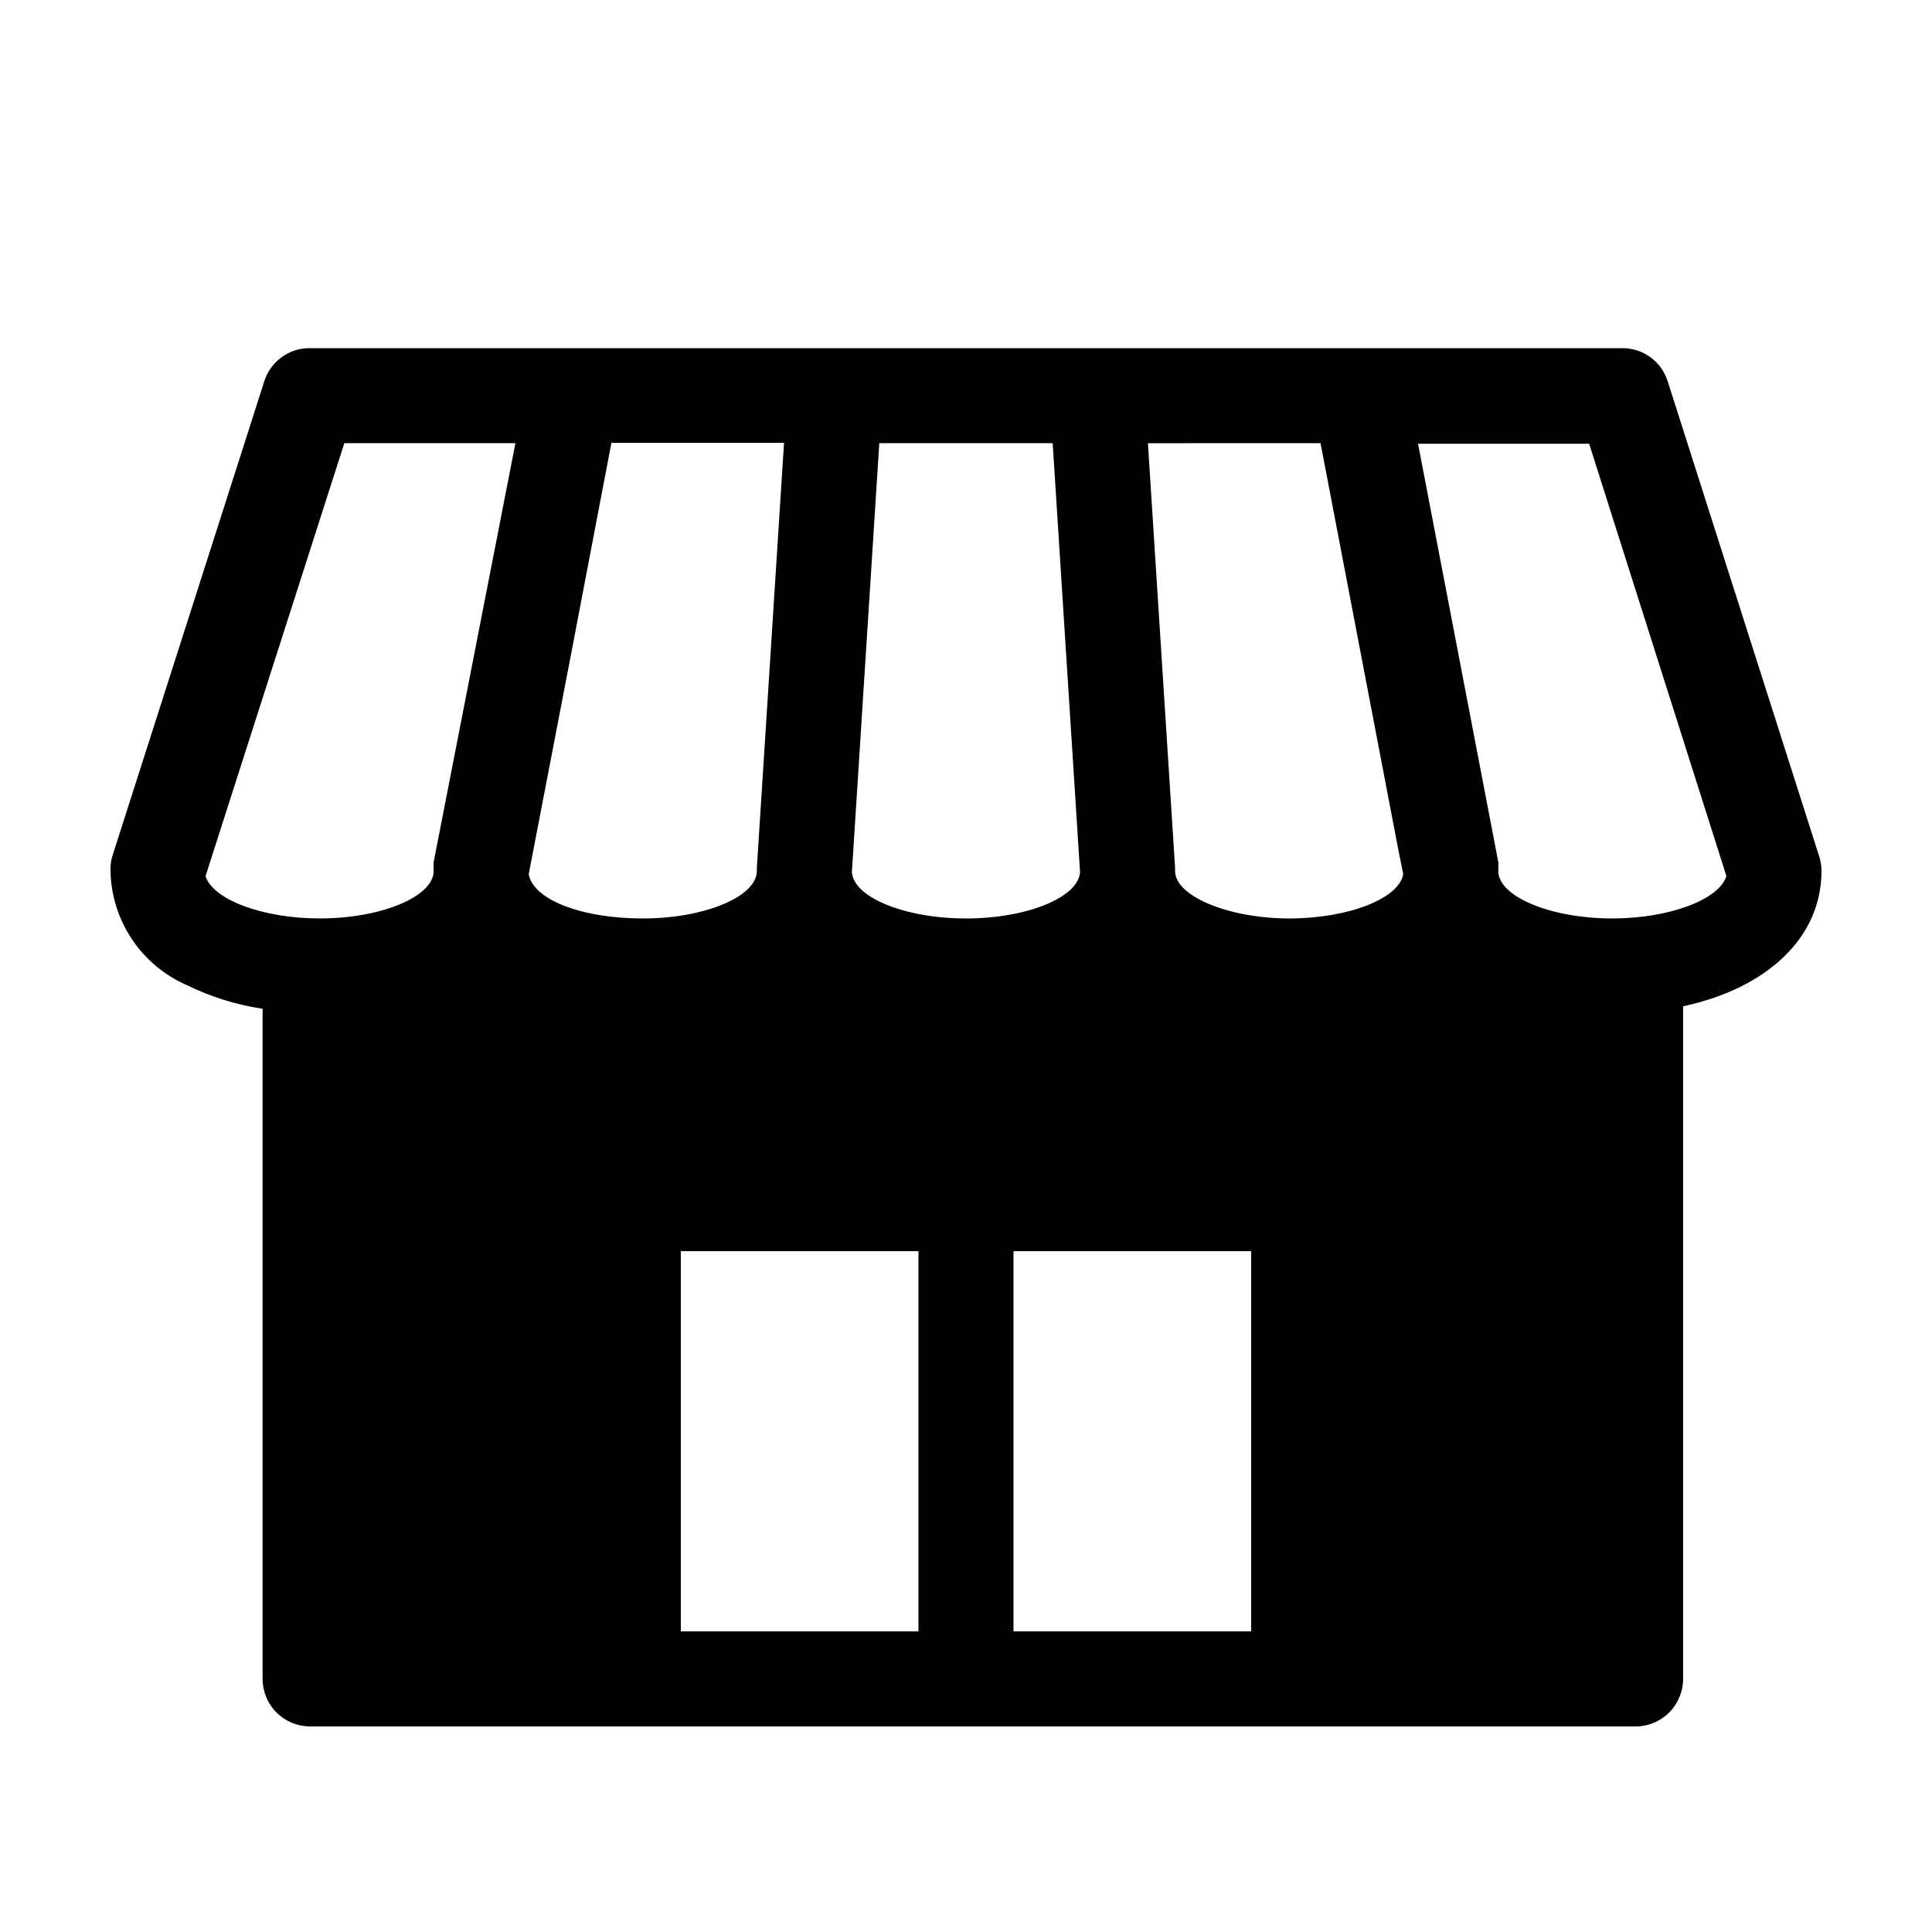
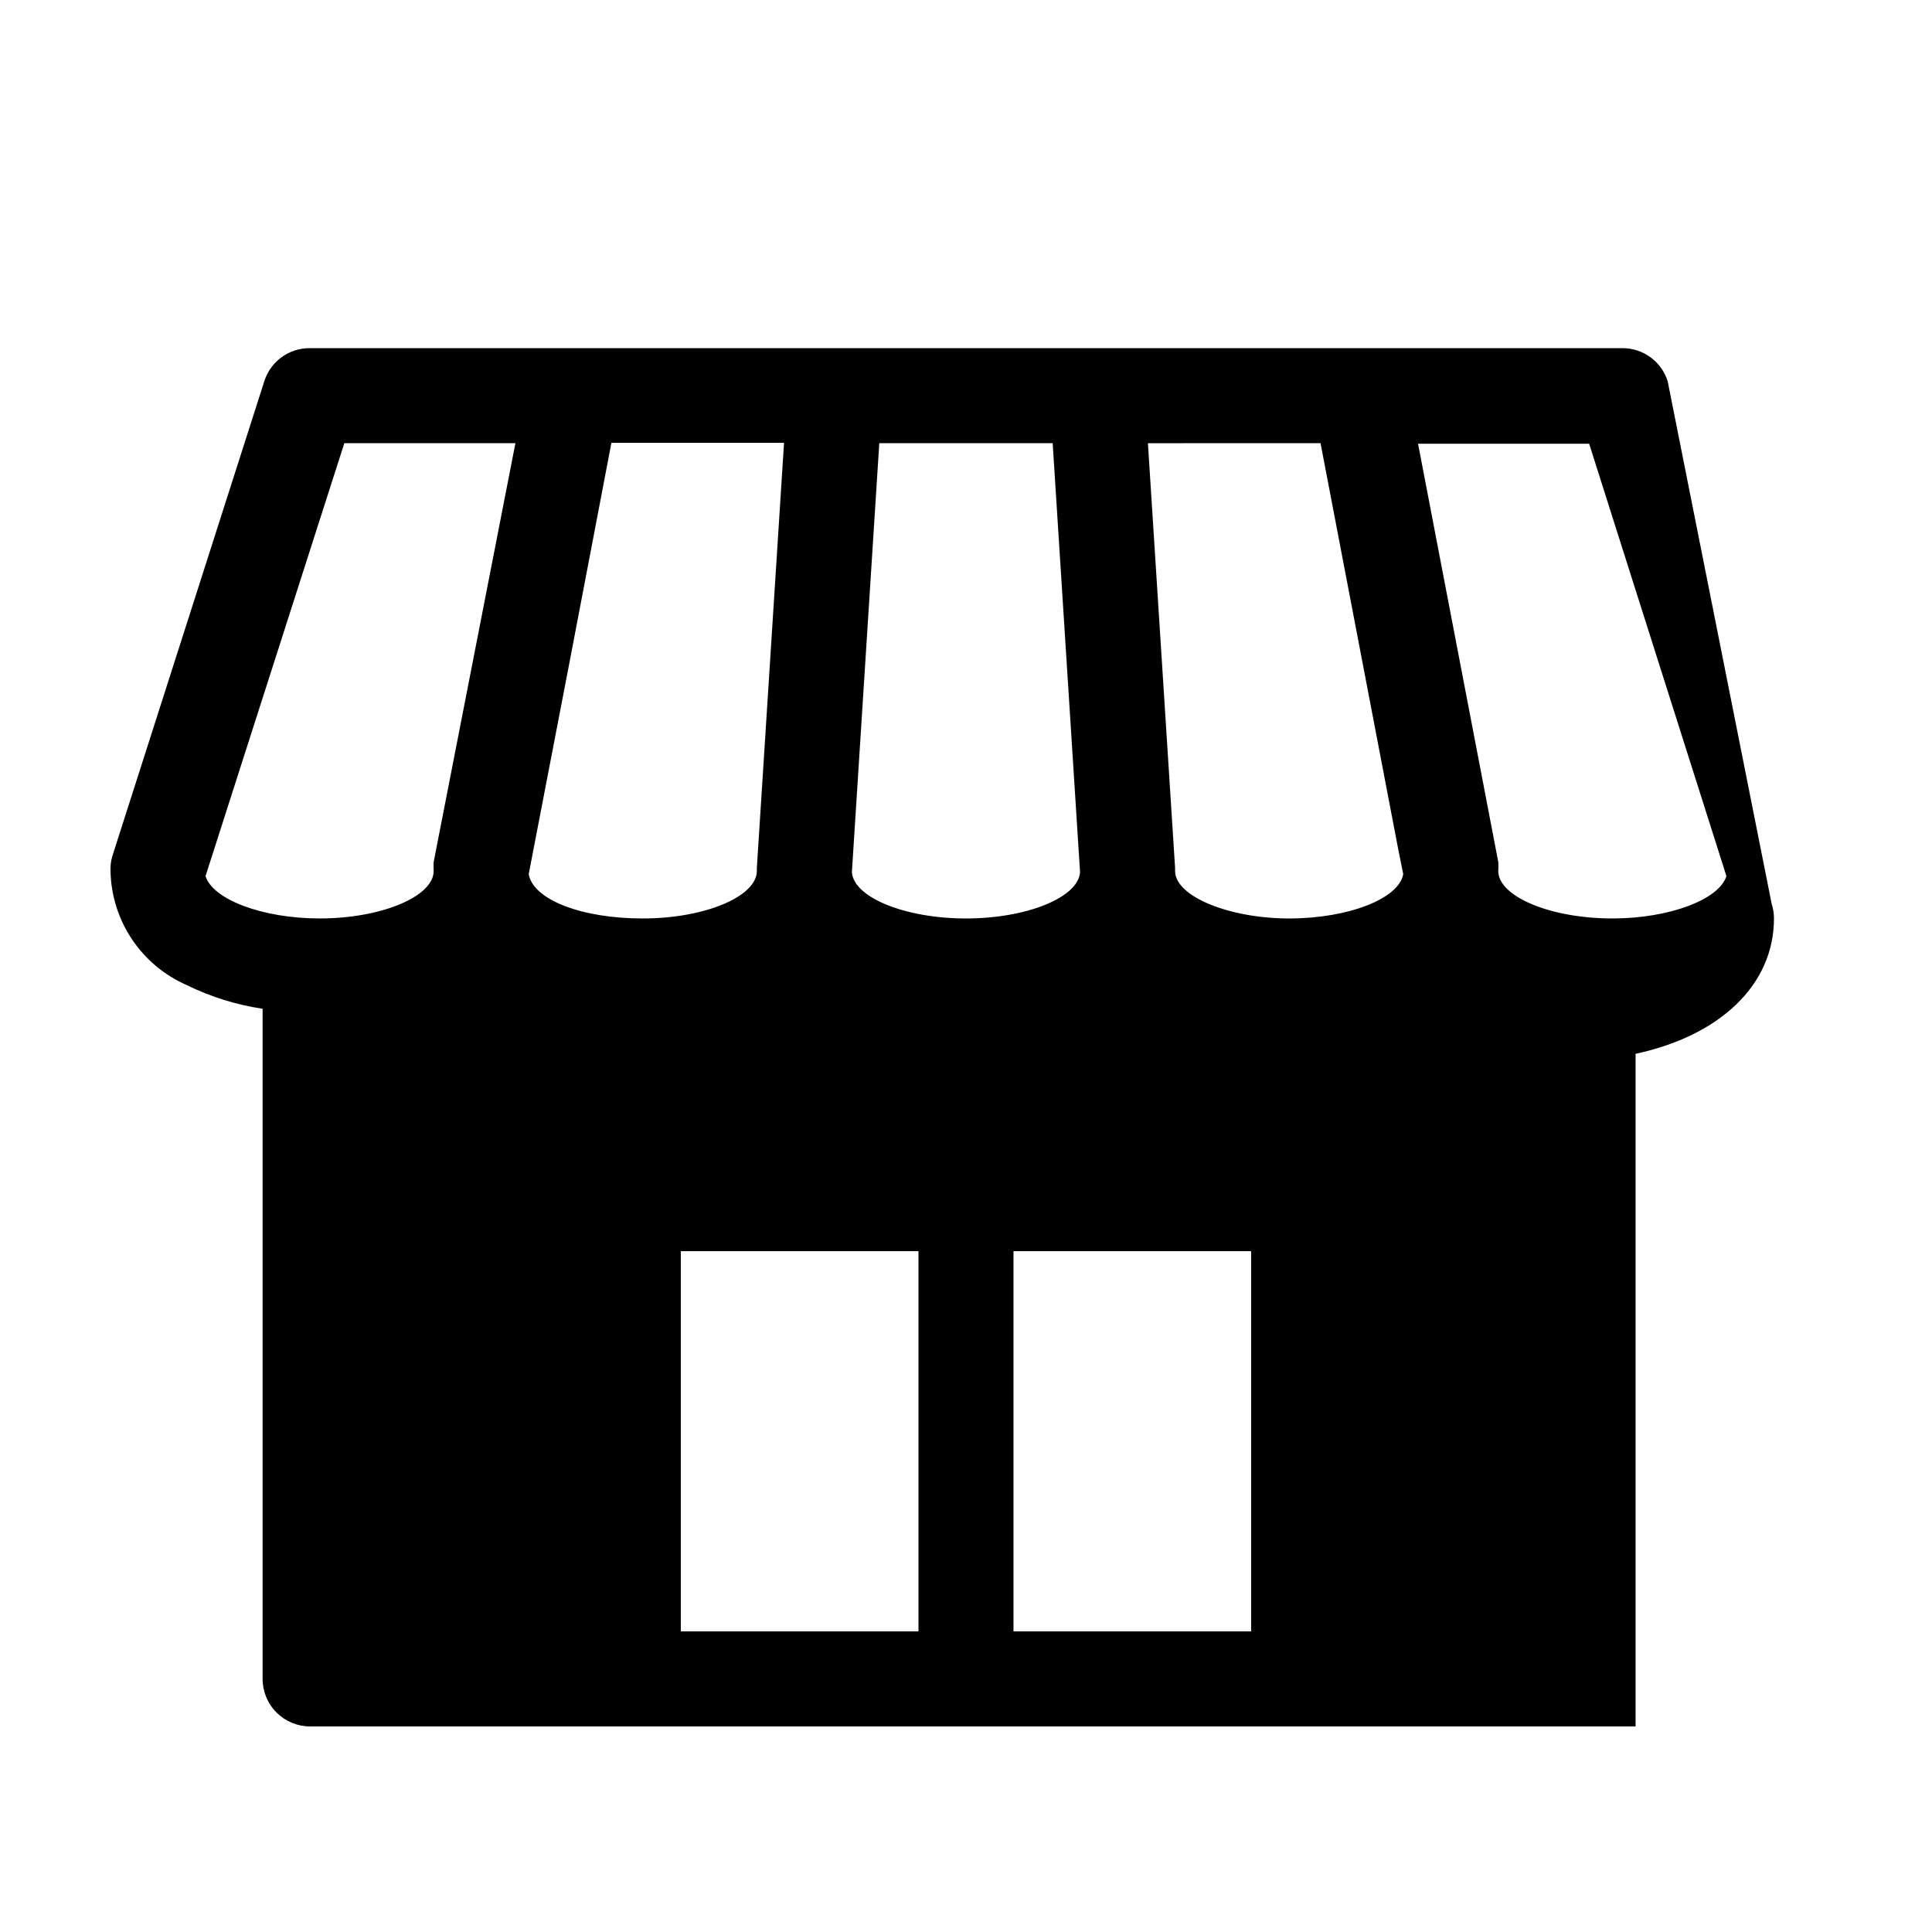
<svg xmlns="http://www.w3.org/2000/svg" fill="#000000" width="800px" height="800px" version="1.1" viewBox="144 144 512 512">
-   <path d="m585.95 245.03c-1.648-5.231-6.508-8.781-11.988-8.766h-347.93c-5.481-0.016-10.336 3.535-11.988 8.766l-40.305 125.95c-0.352 1.242-0.504 2.535-0.453 3.828 0.121 6.438 2.082 12.703 5.652 18.062 3.574 5.356 8.605 9.578 14.5 12.164 6.356 3.121 13.152 5.246 20.152 6.301v177.59c0 3.34 1.324 6.547 3.688 8.906 2.363 2.363 5.566 3.691 8.906 3.691h351.26c3.34 0 6.543-1.328 8.906-3.691 2.359-2.359 3.688-5.566 3.688-8.906v-178.25c22.27-4.785 36.676-18.188 36.676-35.871 0.004-1.301-0.203-2.594-0.602-3.828zm-314.43 154.97h-0.301zm85.648 0h-0.301zm171.3 0m-85.648 0h-0.301zm51.137-138.55 20.453 106.91 1.461 7.305c-1.109 6.449-14.461 11.738-30.23 11.738s-30.23-5.793-30.23-12.594v-0.805l-7.199-112.55zm-70.988 0 7.254 113.66c-0.402 6.699-14.055 12.293-30.23 12.293-16.172 0-29.824-5.594-30.23-12.293l7.258-113.66zm-128.02 57.941 11.082-58.039h45.746l-7.203 112.65v0.809c0 6.801-13.855 12.594-30.23 12.594s-29.07-5.039-30.23-11.738zm-96.477 56.777 36.777-114.72h45.344l-21.664 110.99c-0.051 0.789-0.051 1.578 0 2.367 0 6.801-13.855 12.594-30.23 12.594-15.113 0-28.363-5.039-30.227-11.234zm125.95 99.402h62.977v100.76h-62.977zm151.14 100.76h-62.977v-100.76h62.977zm95.723-188.93c-16.375 0-30.23-5.793-30.23-12.594h0.004c0.047-0.789 0.047-1.578 0-2.367l-21.262-110.84h45.344l36.375 114.57c-1.863 6.195-15.117 11.234-30.23 11.234z" />
+   <path d="m585.95 245.03c-1.648-5.231-6.508-8.781-11.988-8.766h-347.93c-5.481-0.016-10.336 3.535-11.988 8.766l-40.305 125.95c-0.352 1.242-0.504 2.535-0.453 3.828 0.121 6.438 2.082 12.703 5.652 18.062 3.574 5.356 8.605 9.578 14.5 12.164 6.356 3.121 13.152 5.246 20.152 6.301v177.59c0 3.34 1.324 6.547 3.688 8.906 2.363 2.363 5.566 3.691 8.906 3.691h351.26v-178.25c22.27-4.785 36.676-18.188 36.676-35.871 0.004-1.301-0.203-2.594-0.602-3.828zm-314.43 154.97h-0.301zm85.648 0h-0.301zm171.3 0m-85.648 0h-0.301zm51.137-138.55 20.453 106.91 1.461 7.305c-1.109 6.449-14.461 11.738-30.23 11.738s-30.23-5.793-30.23-12.594v-0.805l-7.199-112.55zm-70.988 0 7.254 113.66c-0.402 6.699-14.055 12.293-30.23 12.293-16.172 0-29.824-5.594-30.23-12.293l7.258-113.66zm-128.02 57.941 11.082-58.039h45.746l-7.203 112.65v0.809c0 6.801-13.855 12.594-30.23 12.594s-29.07-5.039-30.23-11.738zm-96.477 56.777 36.777-114.72h45.344l-21.664 110.99c-0.051 0.789-0.051 1.578 0 2.367 0 6.801-13.855 12.594-30.23 12.594-15.113 0-28.363-5.039-30.227-11.234zm125.95 99.402h62.977v100.76h-62.977zm151.14 100.76h-62.977v-100.76h62.977zm95.723-188.93c-16.375 0-30.23-5.793-30.23-12.594h0.004c0.047-0.789 0.047-1.578 0-2.367l-21.262-110.84h45.344l36.375 114.57c-1.863 6.195-15.117 11.234-30.23 11.234z" />
</svg>